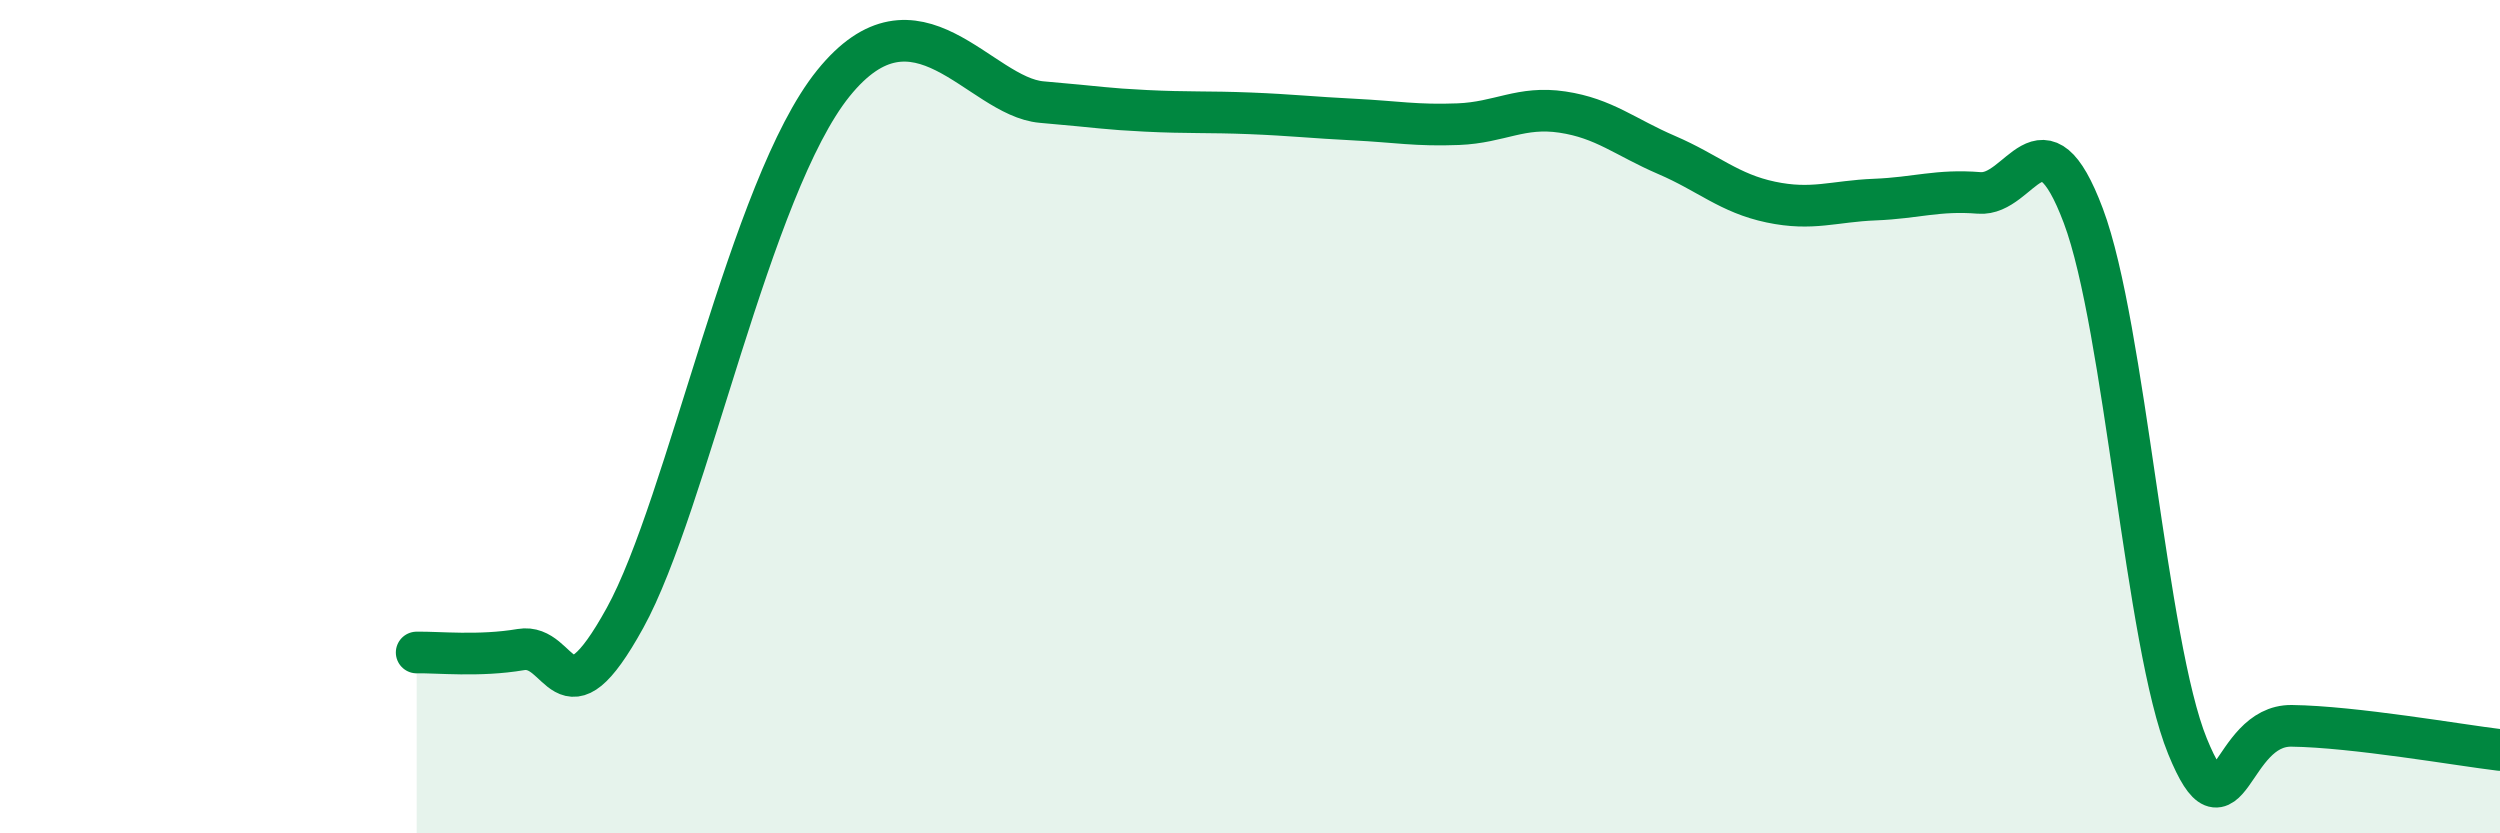
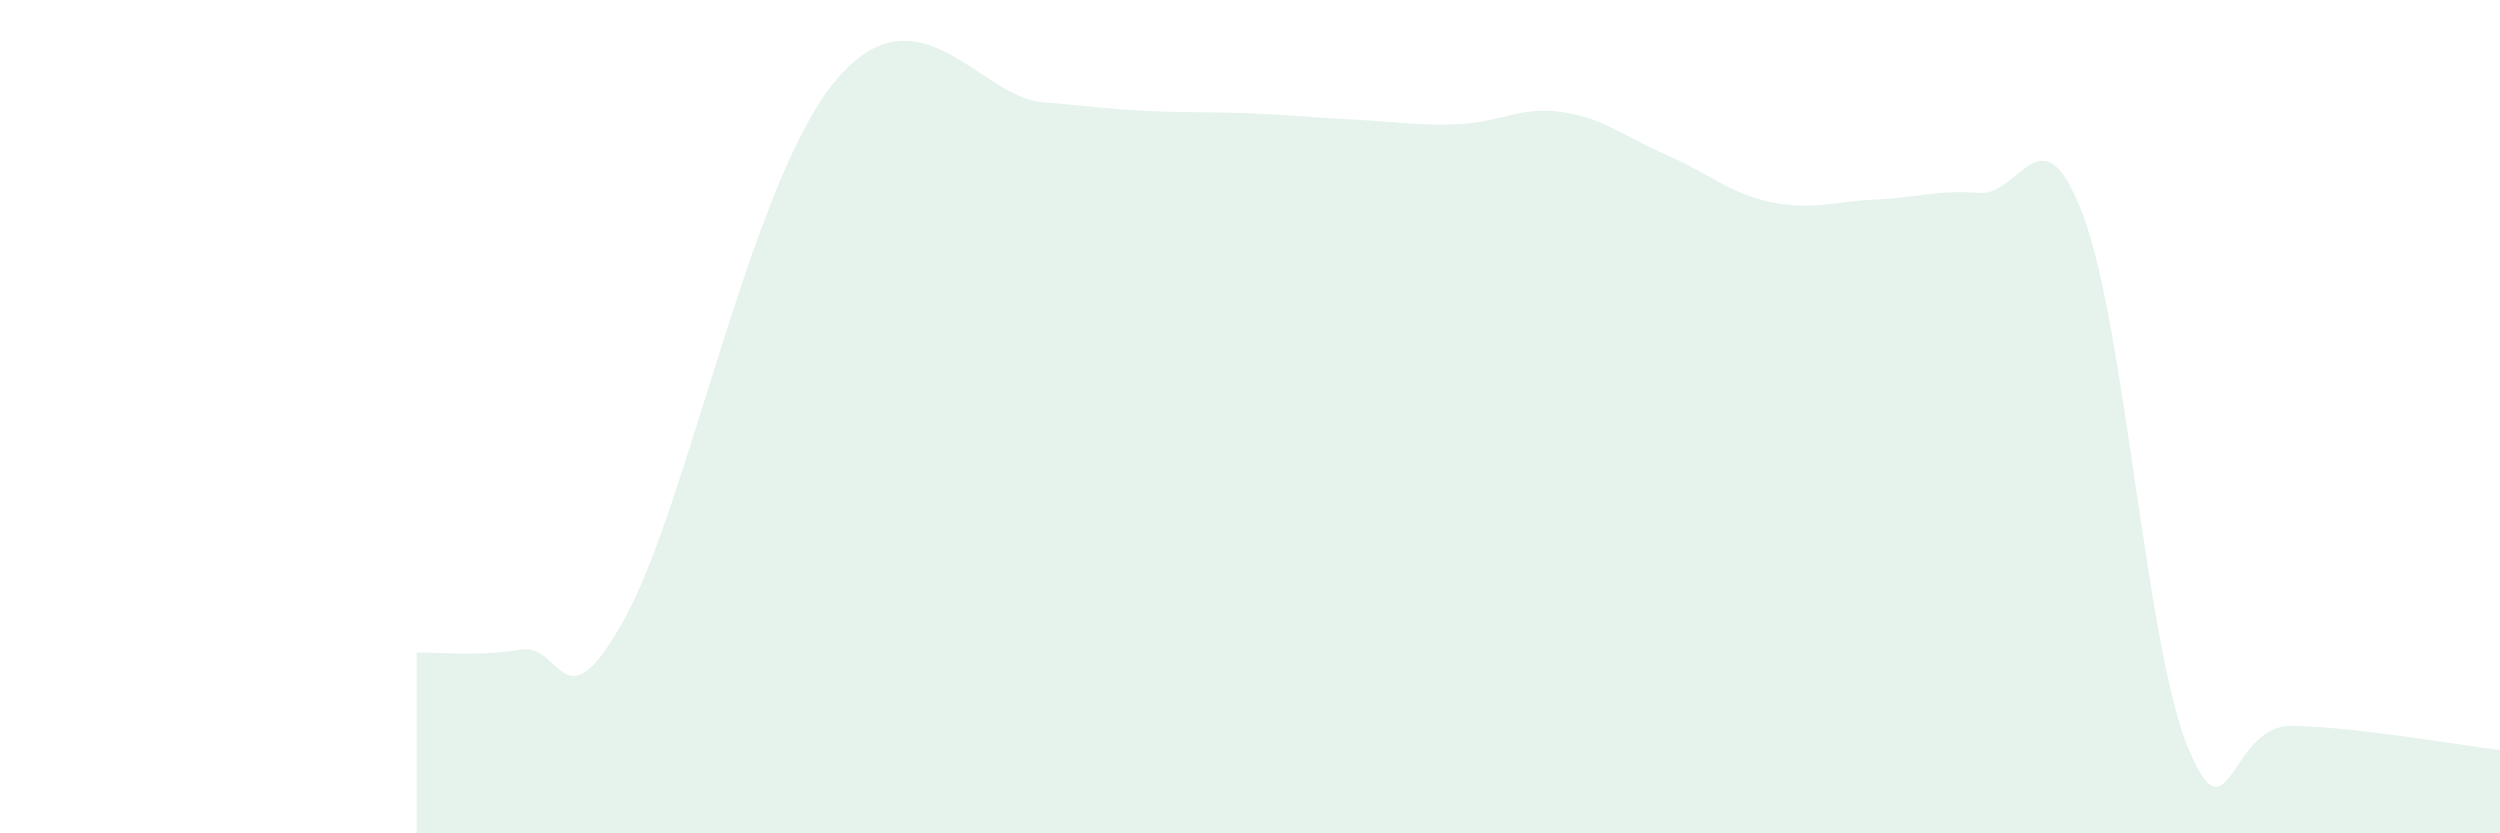
<svg xmlns="http://www.w3.org/2000/svg" width="60" height="20" viewBox="0 0 60 20">
  <path d="M 10,15.66 C 10.5,15.65 11.5,15.76 12.5,15.59 C 13.5,15.42 13.5,17.55 15,14.83 C 16.5,12.11 18,4.48 20,2 C 22,-0.48 23.5,2.32 25,2.45 C 26.5,2.58 26.5,2.61 27.5,2.66 C 28.5,2.71 29,2.68 30,2.72 C 31,2.76 31.5,2.82 32.5,2.87 C 33.5,2.92 34,3.02 35,2.98 C 36,2.94 36.5,2.54 37.5,2.69 C 38.5,2.84 39,3.29 40,3.72 C 41,4.15 41.5,4.64 42.5,4.85 C 43.5,5.06 44,4.83 45,4.79 C 46,4.75 46.5,4.55 47.5,4.63 C 48.5,4.71 49,2.52 50,5.18 C 51,7.84 51.5,15.46 52.5,17.91 C 53.5,20.36 53.5,17.4 55,17.42 C 56.5,17.44 59,17.88 60,18L60 20L10 20Z" fill="#008740" opacity="0.1" stroke-linecap="round" stroke-linejoin="round" />
-   <path d="M 10,15.66 C 10.5,15.65 11.5,15.76 12.5,15.59 C 13.5,15.42 13.5,17.55 15,14.83 C 16.5,12.11 18,4.48 20,2 C 22,-0.48 23.5,2.32 25,2.45 C 26.5,2.58 26.5,2.61 27.5,2.66 C 28.5,2.71 29,2.68 30,2.72 C 31,2.76 31.5,2.82 32.5,2.87 C 33.5,2.92 34,3.02 35,2.98 C 36,2.94 36.5,2.54 37.5,2.69 C 38.5,2.84 39,3.29 40,3.72 C 41,4.15 41.5,4.64 42.5,4.85 C 43.5,5.06 44,4.83 45,4.79 C 46,4.75 46.5,4.55 47.5,4.63 C 48.5,4.71 49,2.52 50,5.18 C 51,7.84 51.5,15.46 52.5,17.91 C 53.5,20.36 53.5,17.4 55,17.42 C 56.5,17.44 59,17.88 60,18" stroke="#008740" stroke-width="1" fill="none" stroke-linecap="round" stroke-linejoin="round" />
</svg>